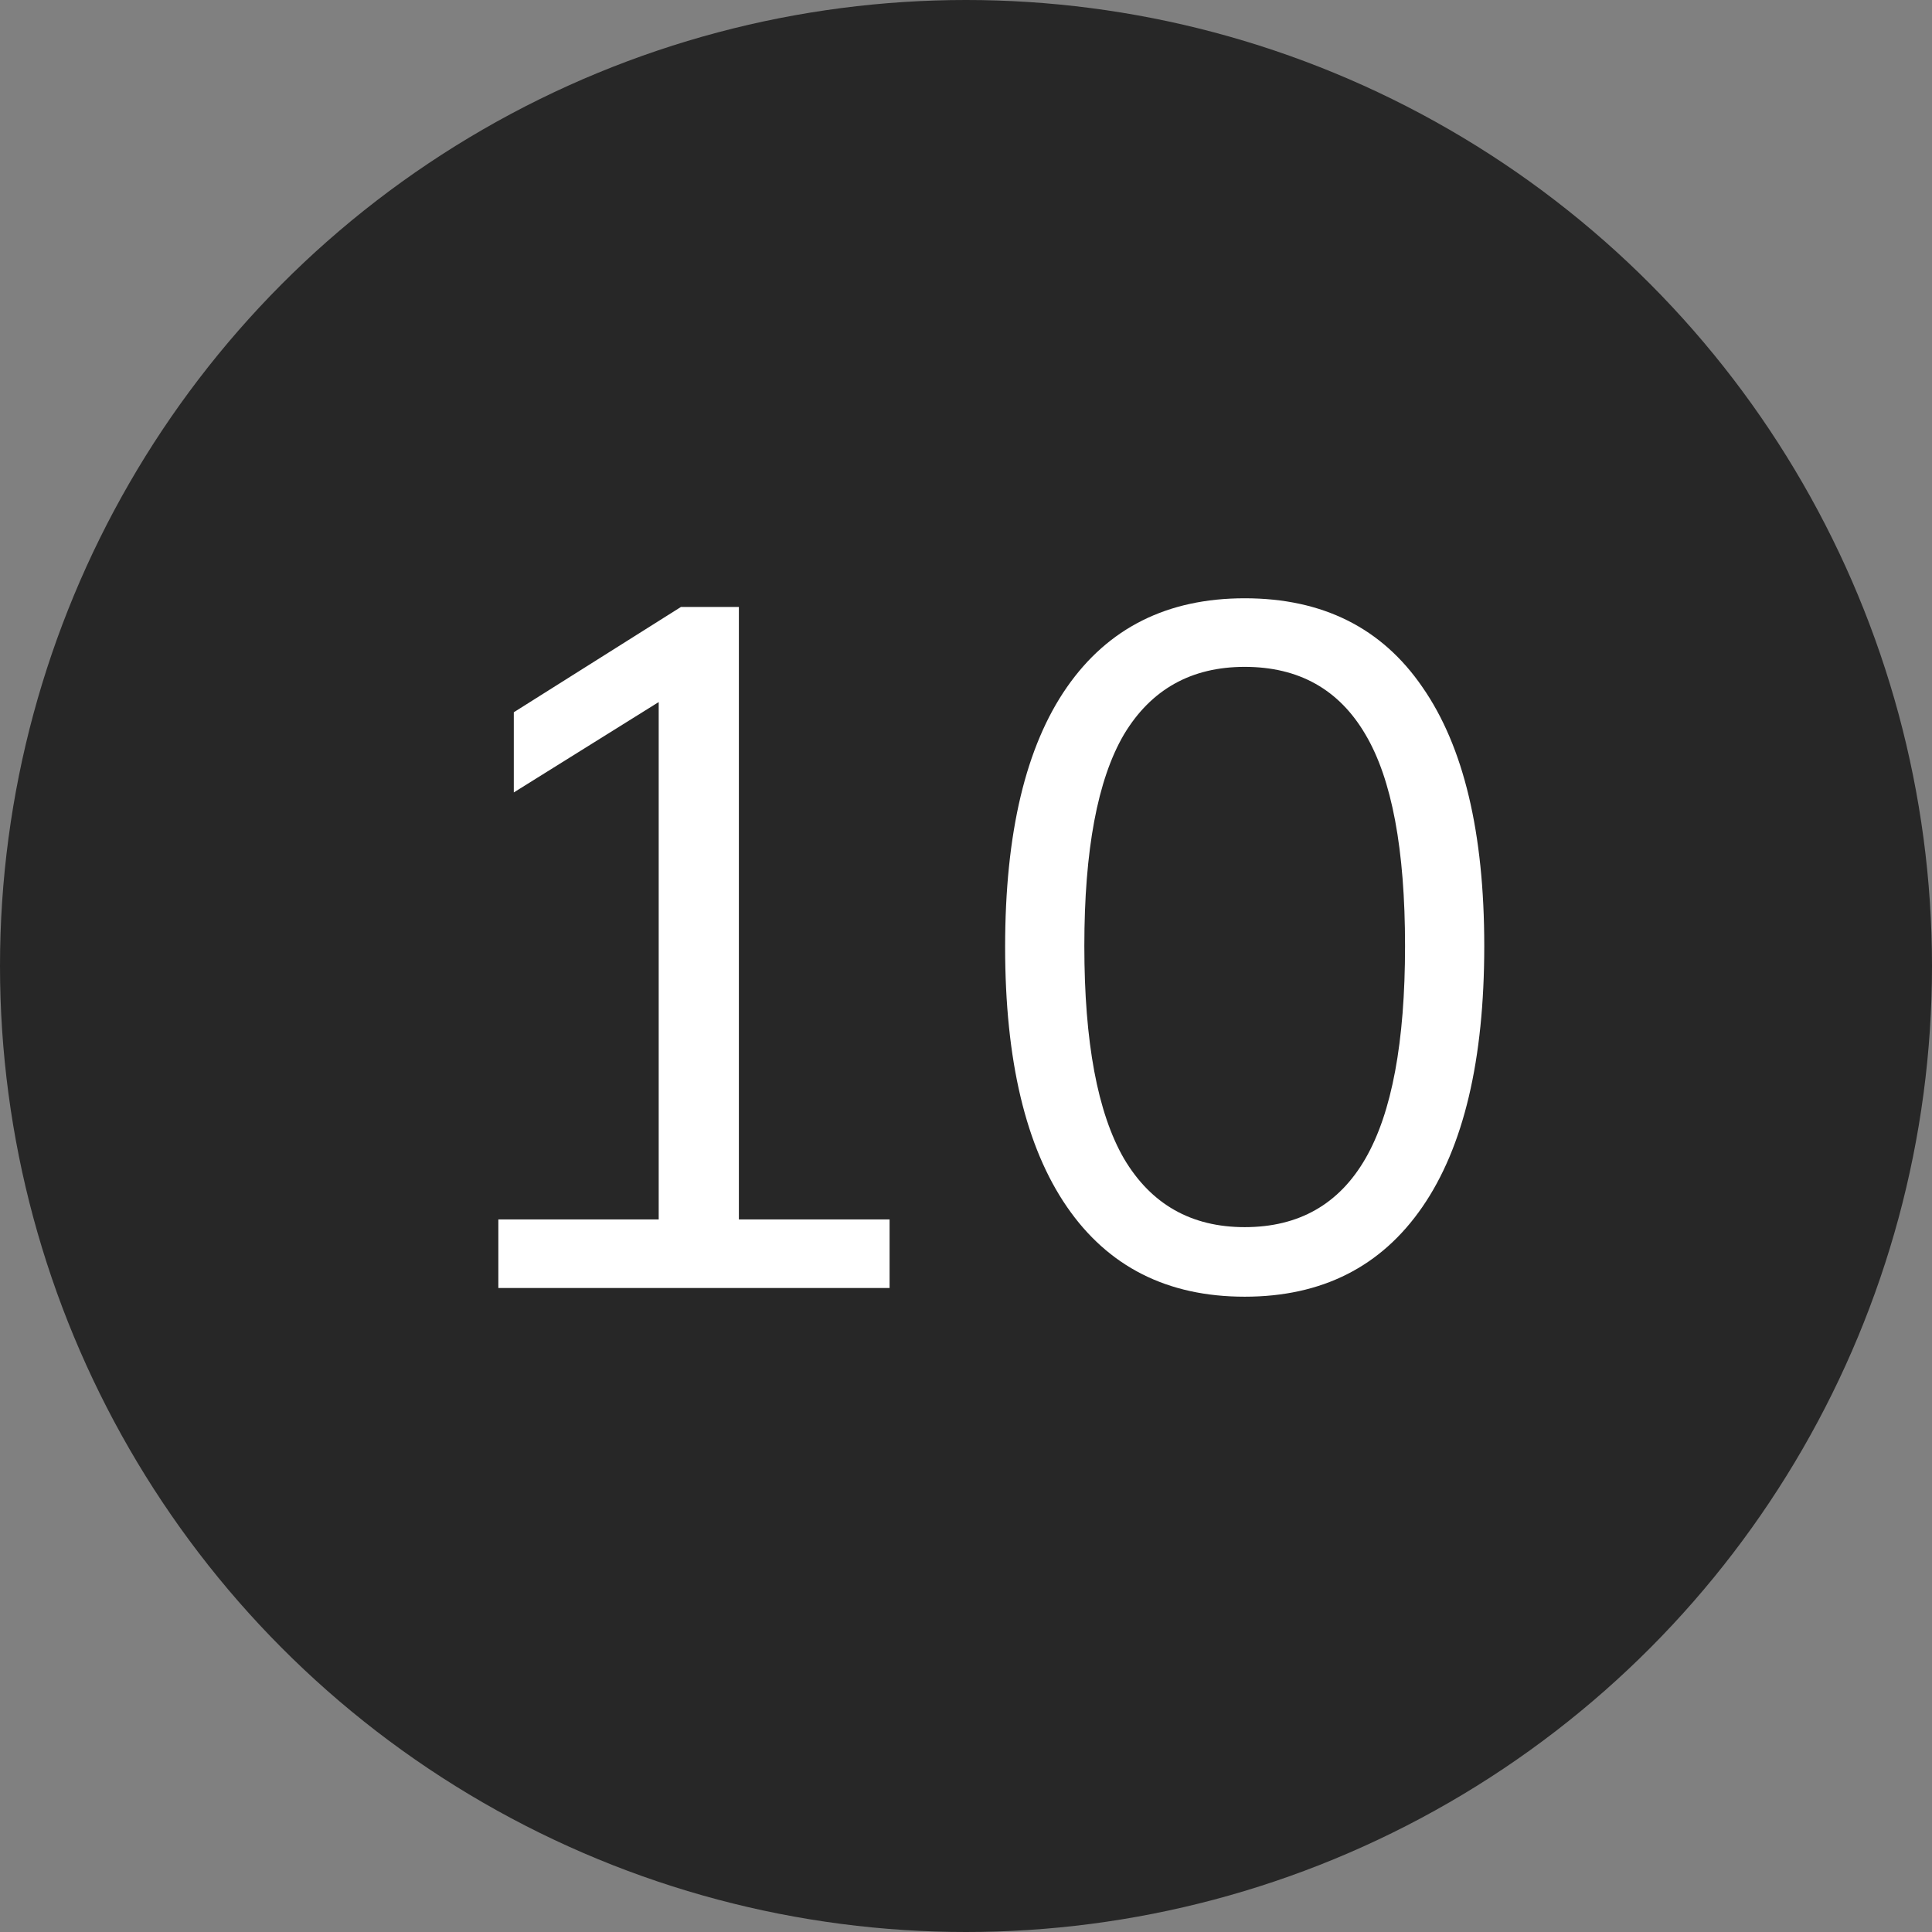
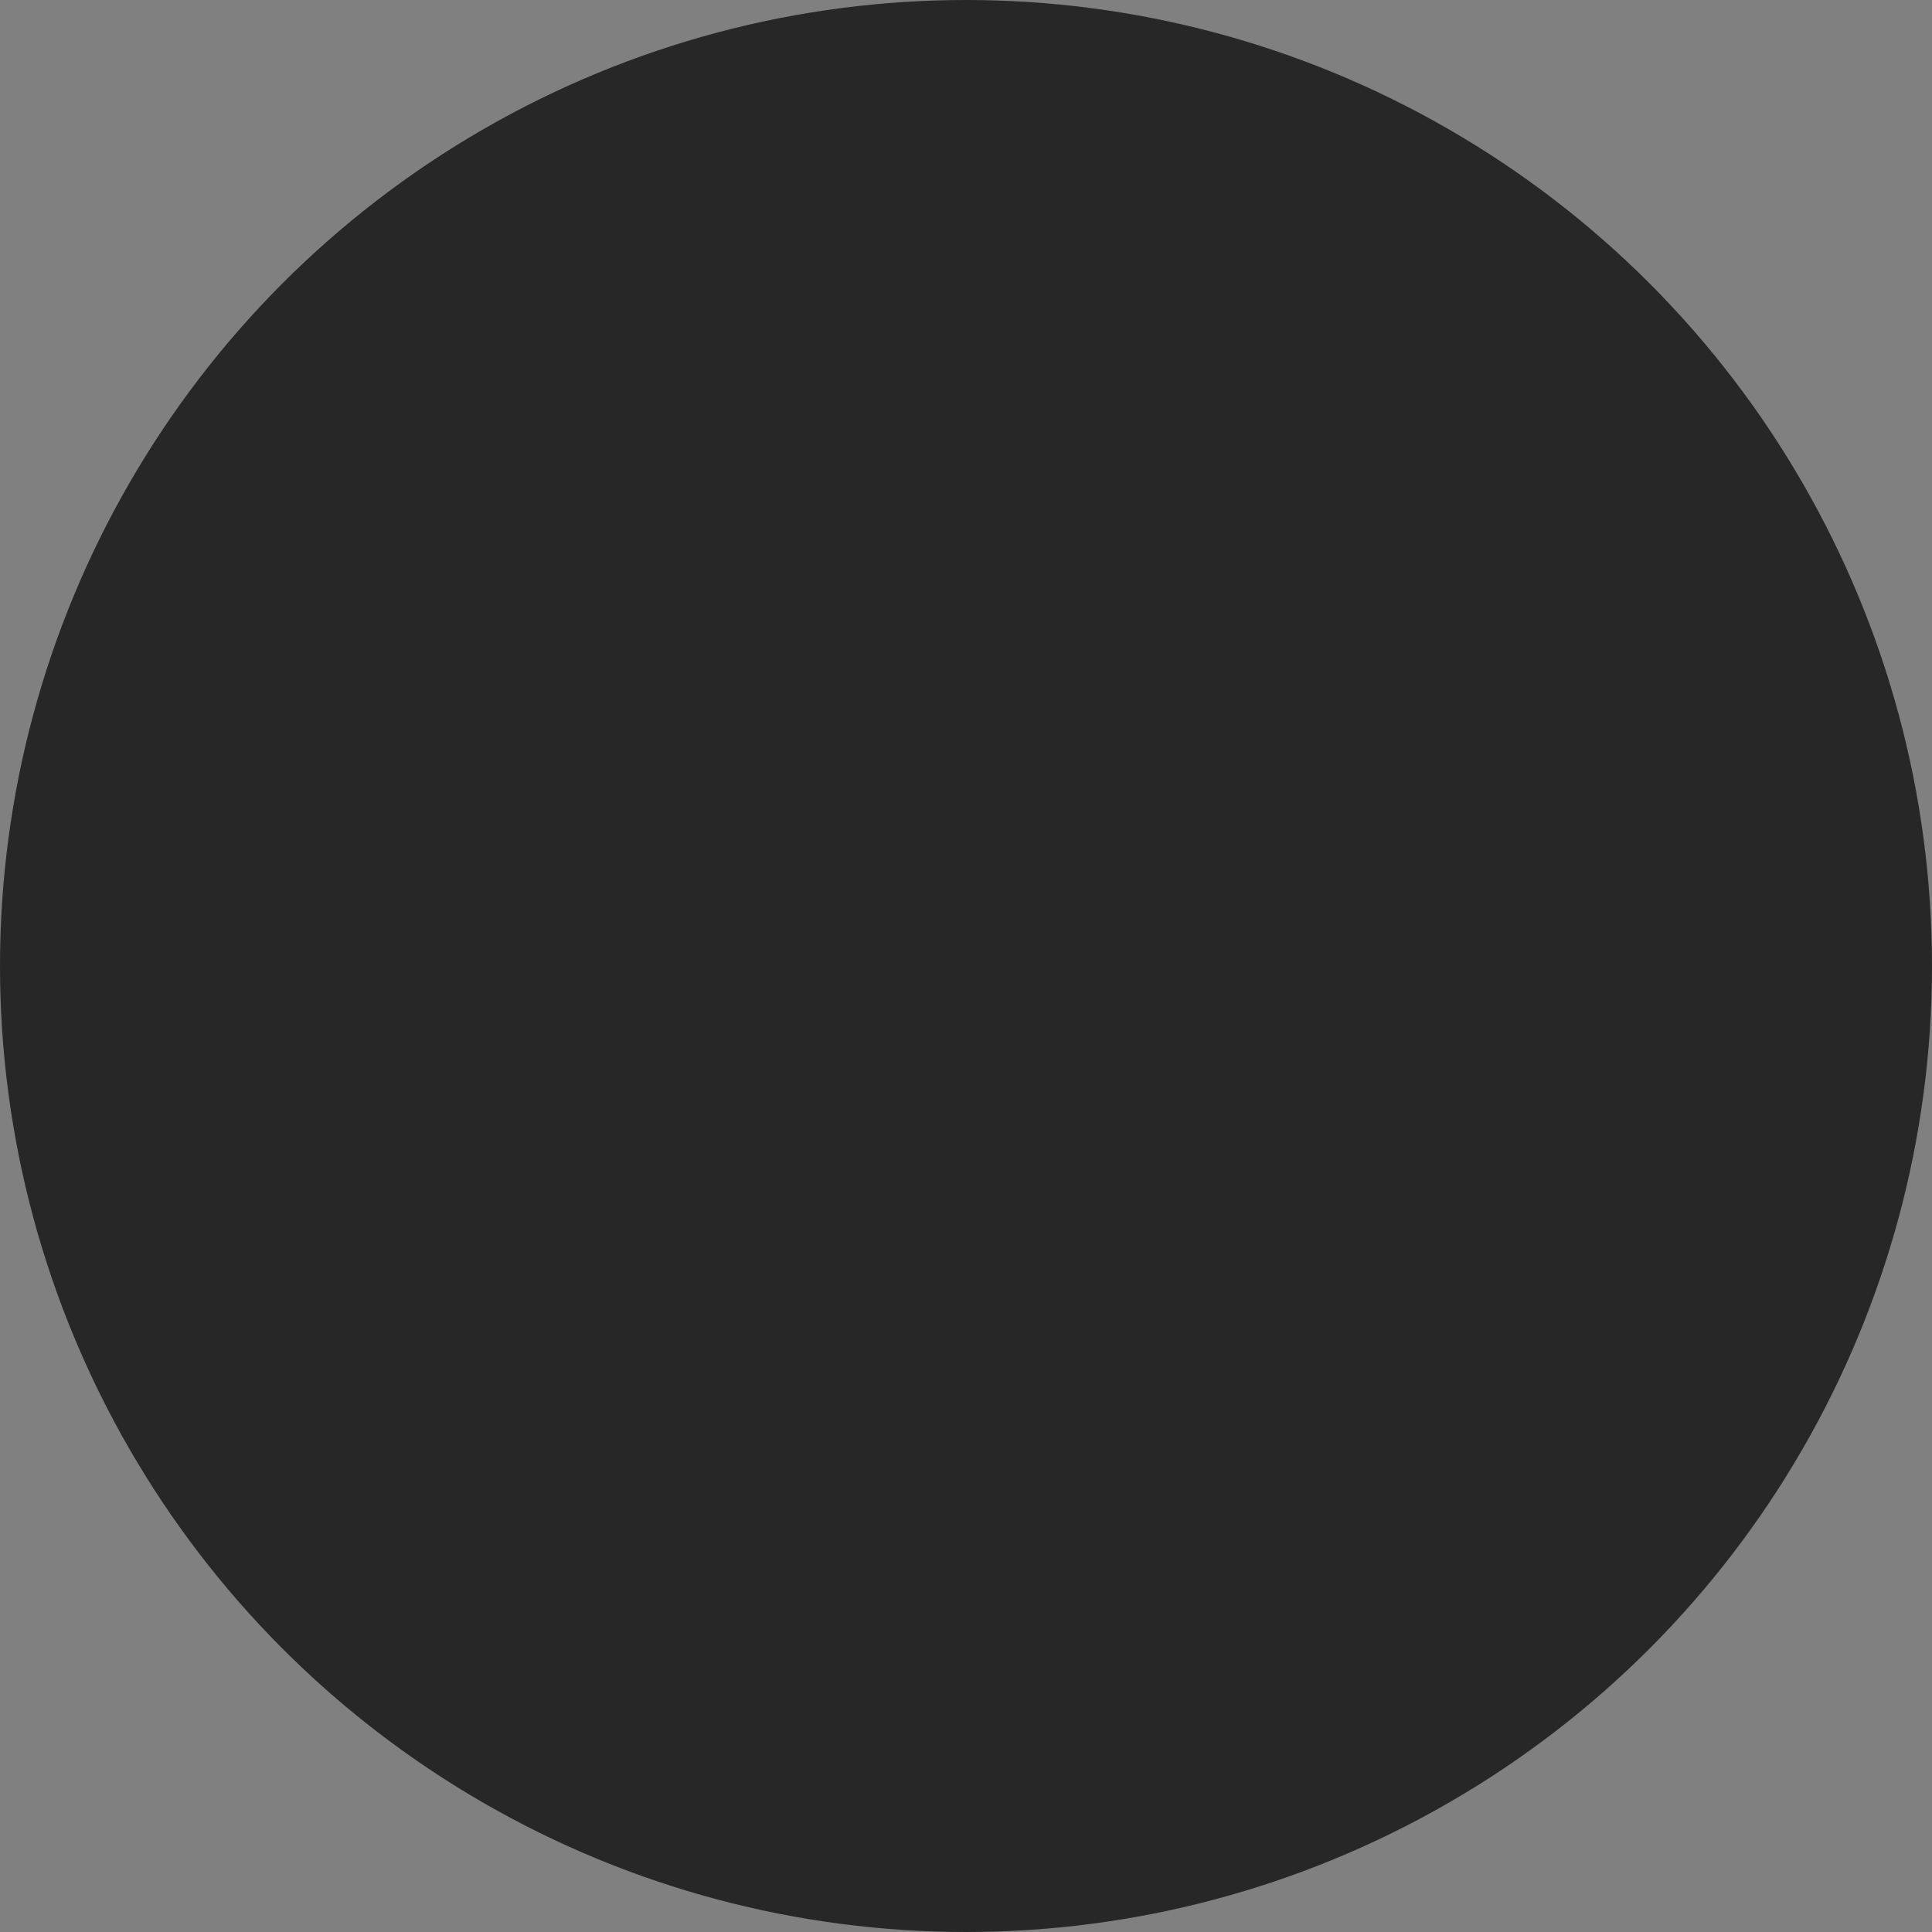
<svg xmlns="http://www.w3.org/2000/svg" width="36" height="36" viewBox="0 0 36 36" fill="none">
  <rect x="0" y="0" width="36" height="36" fill="#808080" stroke="none" />
  <circle cx="18" cy="18" r="18" fill="#272727" />
-   <path d="M9.286 24V22.722H12.274V12.588H13.066L9.574 14.766V13.272L12.688 11.31H13.768V22.722H16.576V24H9.286ZM23.193 24.162C21.753 24.162 20.649 23.604 19.881 22.488C19.113 21.372 18.729 19.758 18.729 17.646C18.729 15.522 19.113 13.908 19.881 12.804C20.649 11.7 21.753 11.148 23.193 11.148C24.645 11.148 25.749 11.7 26.505 12.804C27.273 13.908 27.657 15.516 27.657 17.628C27.657 19.752 27.273 21.372 26.505 22.488C25.737 23.604 24.633 24.162 23.193 24.162ZM23.193 22.866C24.201 22.866 24.951 22.44 25.443 21.588C25.935 20.736 26.181 19.416 26.181 17.628C26.181 15.828 25.935 14.514 25.443 13.686C24.951 12.846 24.201 12.426 23.193 12.426C22.197 12.426 21.447 12.846 20.943 13.686C20.451 14.526 20.205 15.84 20.205 17.628C20.205 19.416 20.451 20.736 20.943 21.588C21.447 22.44 22.197 22.866 23.193 22.866Z" fill="white" />
</svg>